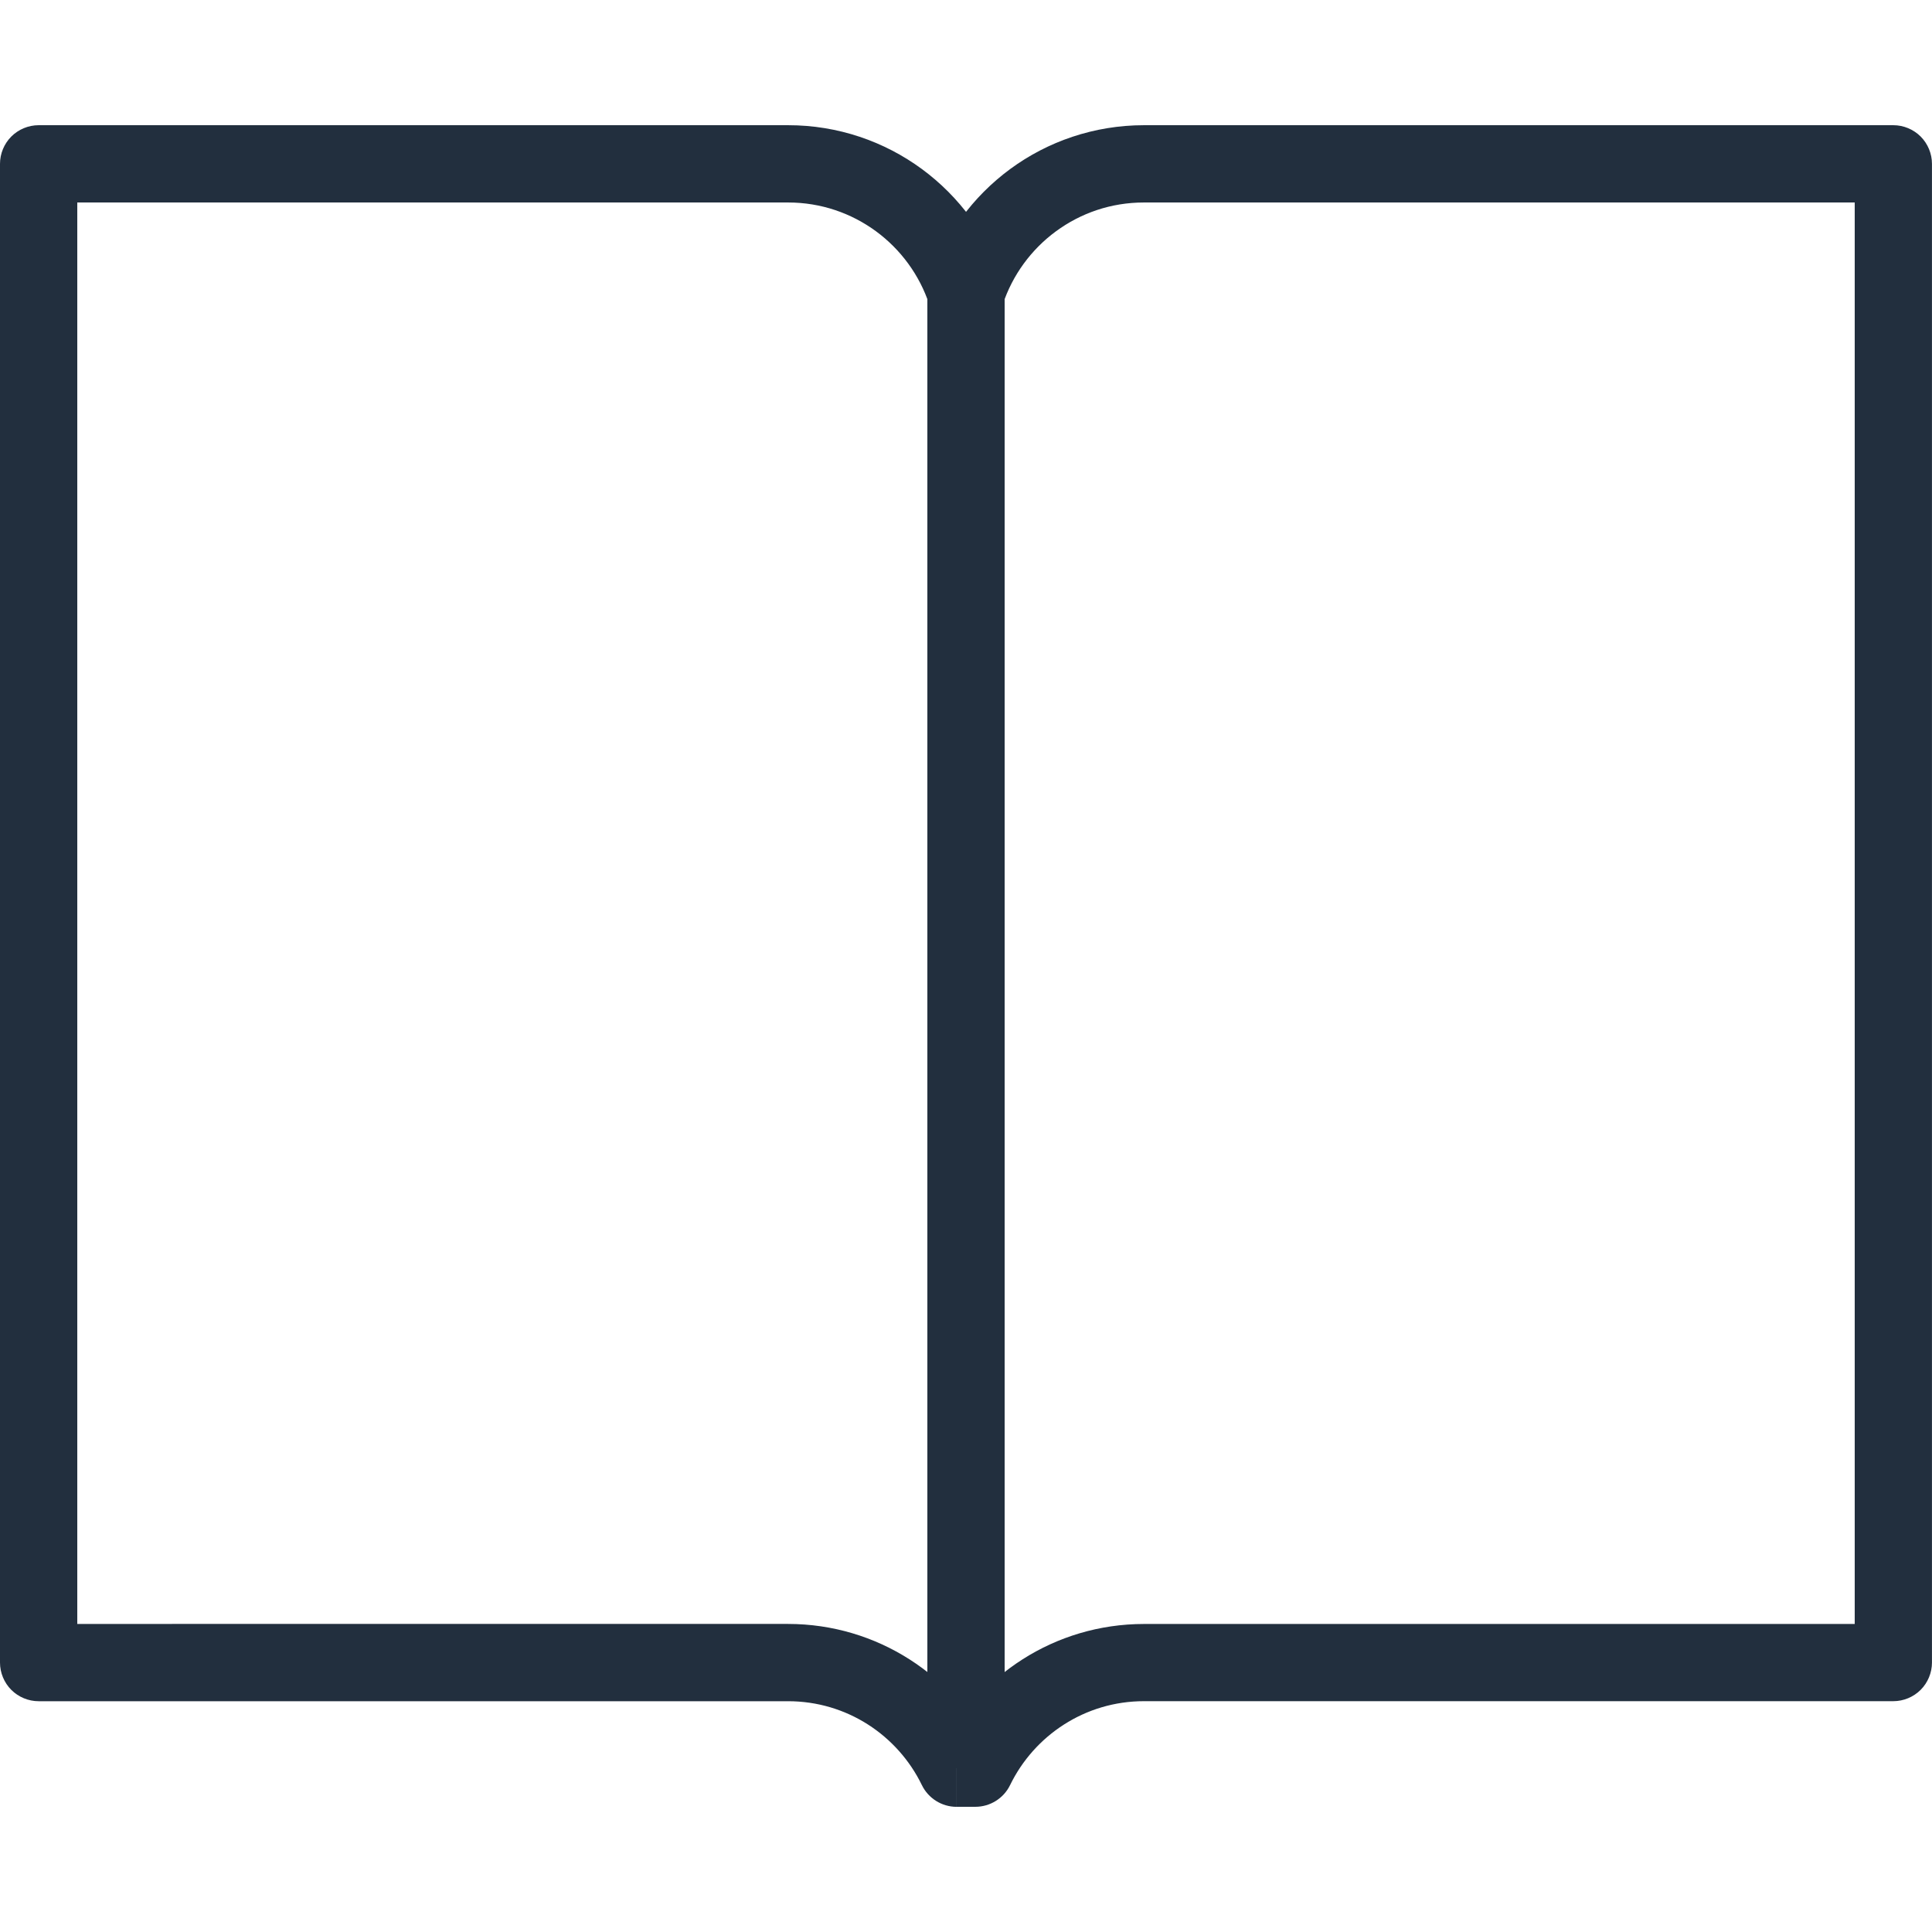
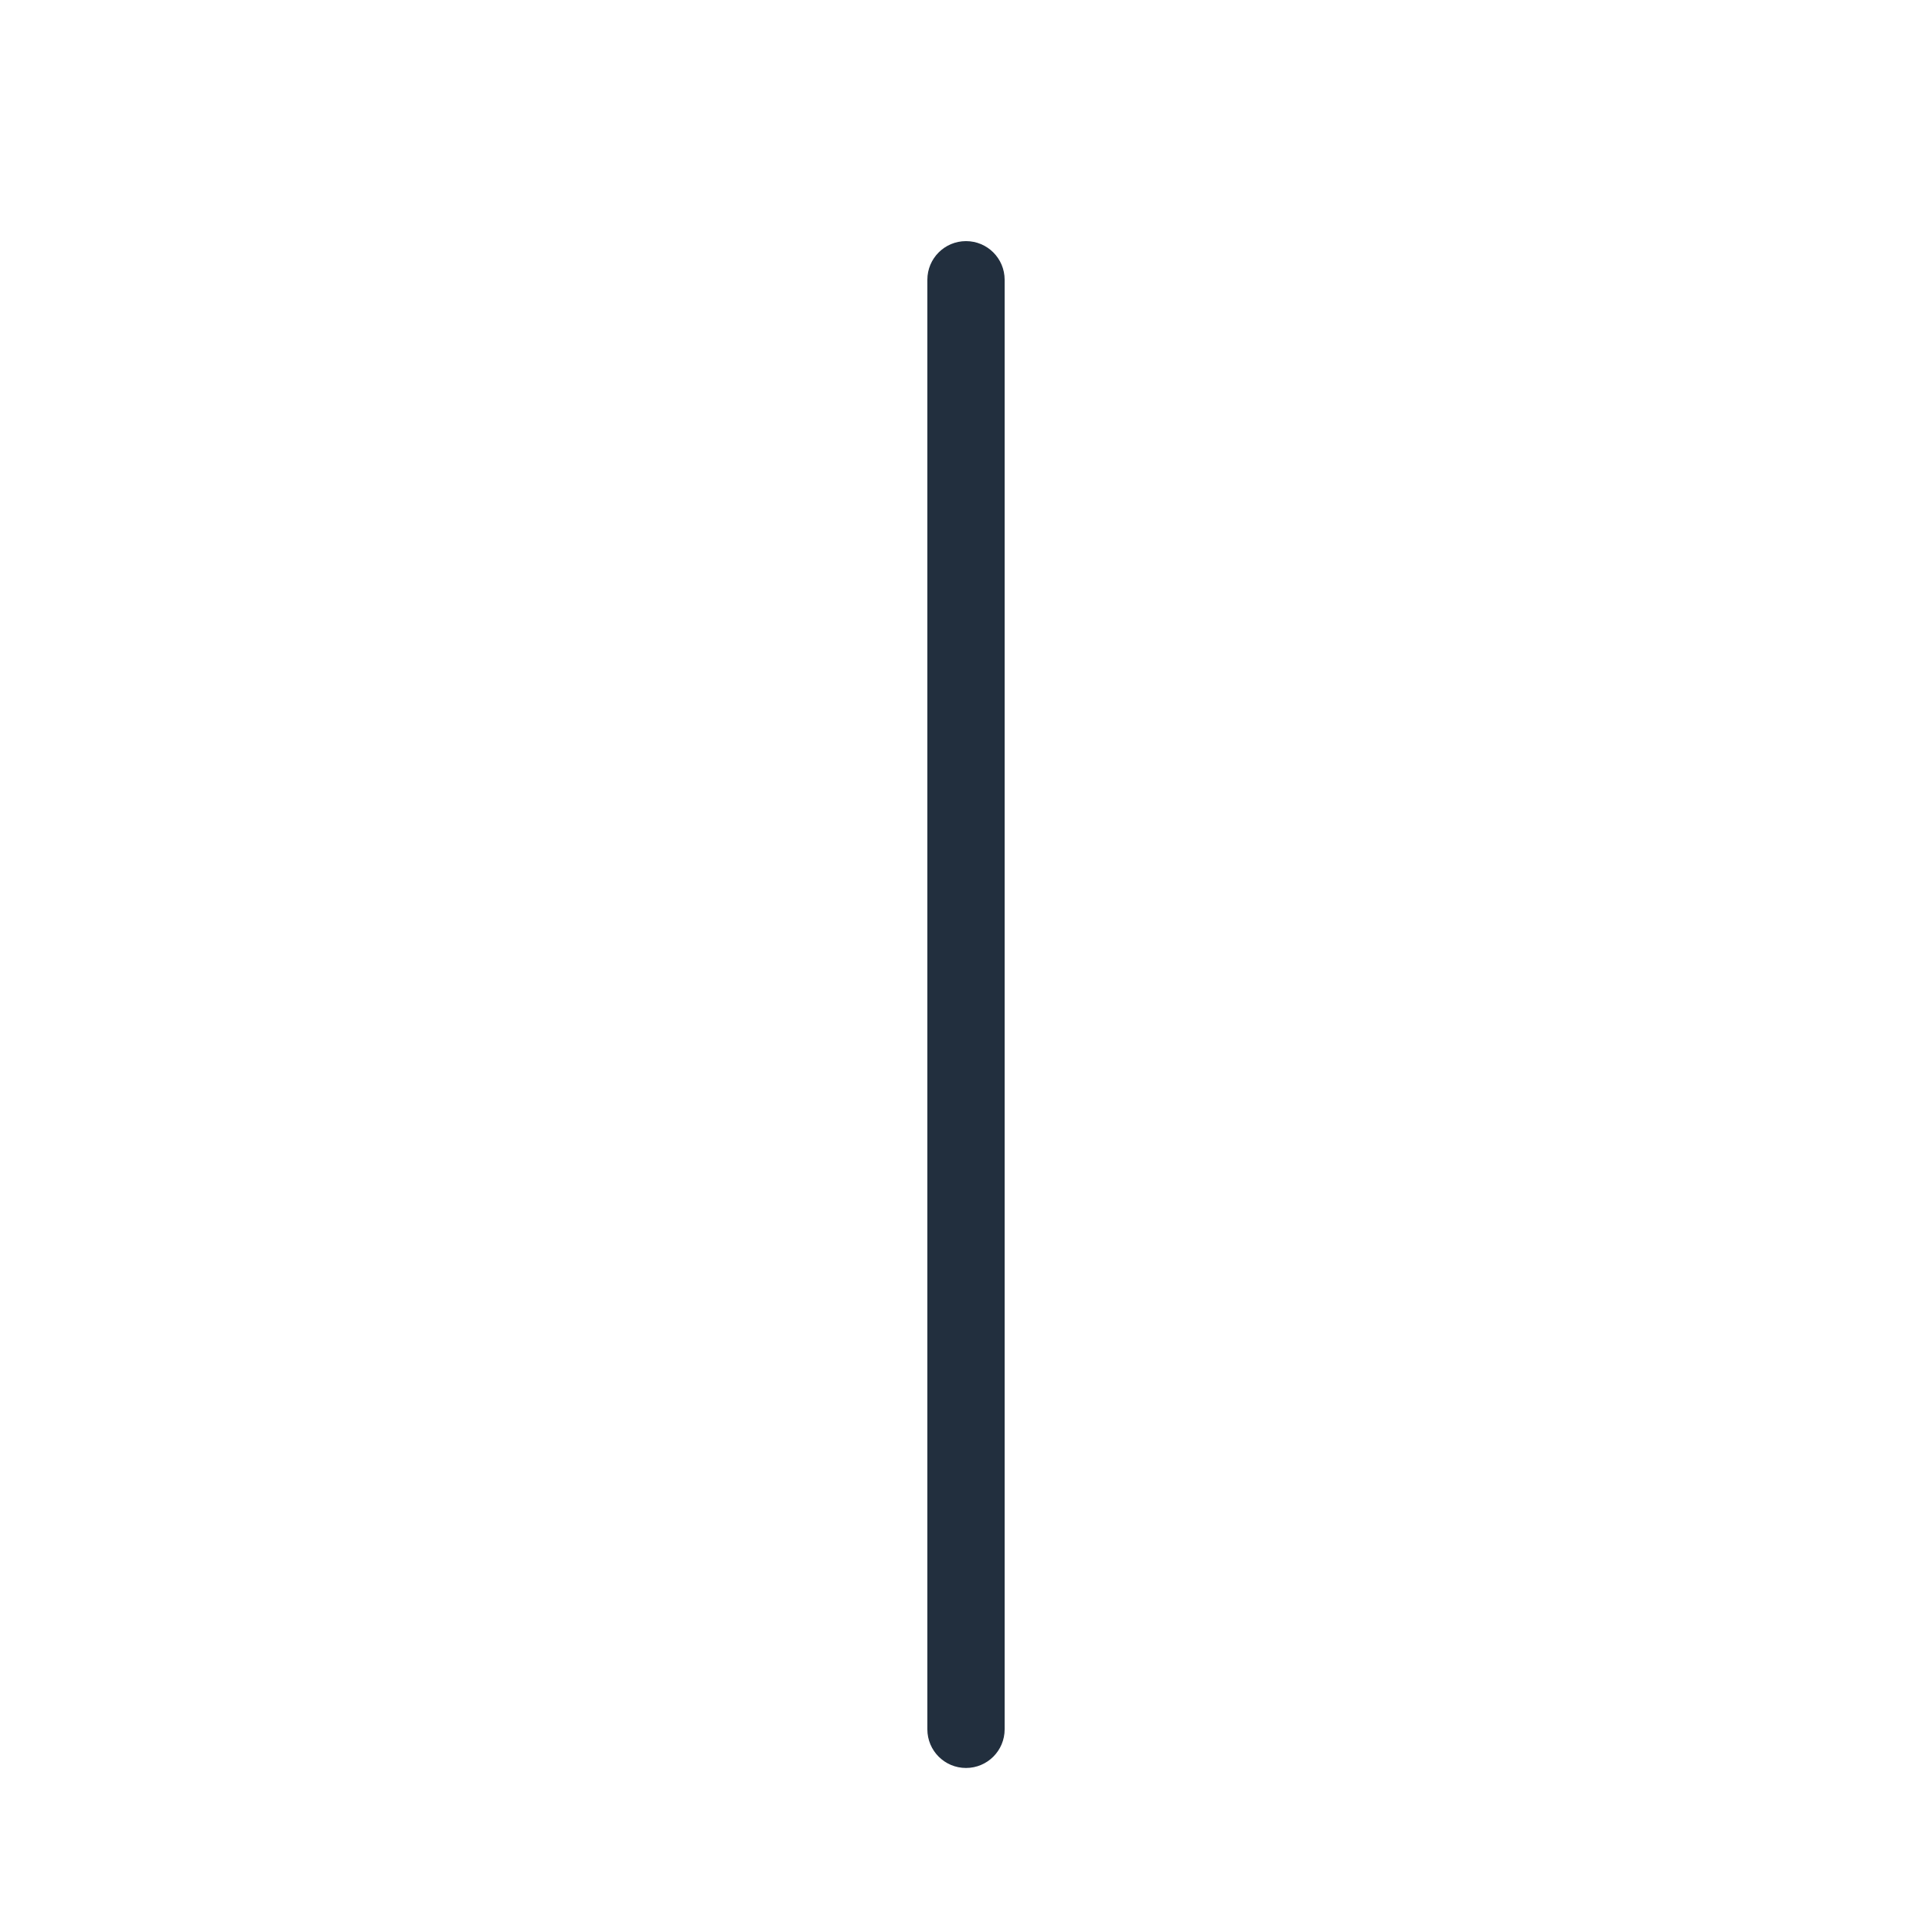
<svg xmlns="http://www.w3.org/2000/svg" version="1.1" id="Layer_1" x="0px" y="0px" viewBox="0 0 512 512" style="enable-background:new 0 0 512 512;" xml:space="preserve">
  <style type="text/css">
	.st0{fill:#222F3E;}
</style>
  <g>
-     <path class="st0" d="M253.52,468.58l9.21-4.47c-9.69-19.97-30.2-33.74-53.89-33.75H20.48V53.66h188.35   c8.76,0,16.77,2.83,23.32,7.63c6.54,4.81,11.54,11.59,14.12,19.43c1.38,4.2,5.3,7.04,9.73,7.04c4.42,0,8.34-2.84,9.73-7.04   c2.58-7.84,7.58-14.63,14.12-19.43c6.55-4.81,14.55-7.63,23.32-7.63h188.35v376.71H303.17c-23.7,0.01-44.21,13.77-53.89,33.75   l9.21,4.47v-10.24h-4.96V468.58l9.21-4.47L253.52,468.58v10.24h4.96c3.92,0,7.5-2.24,9.21-5.77c6.41-13.15,19.87-22.22,35.47-22.22   h198.59c2.7,0,5.33-1.09,7.24-3c1.91-1.91,3-4.54,3-7.24V43.42c0-2.7-1.09-5.33-3-7.24c-1.91-1.91-4.54-3-7.24-3H303.17   c-13.23,0-25.54,4.32-35.45,11.61c-9.91,7.29-17.5,17.56-21.44,29.52l9.73,3.2l9.73-3.2c-3.94-11.97-11.53-22.23-21.44-29.52   c-9.91-7.29-22.22-11.62-35.45-11.61H10.24c-2.7,0-5.33,1.09-7.24,3c-1.91,1.91-3,4.54-3,7.24V440.6c0,2.7,1.09,5.33,3,7.24   c1.91,1.91,4.54,3,7.24,3h198.59c15.61-0.01,29.07,9.06,35.47,22.22c1.71,3.52,5.29,5.77,9.21,5.77V468.58z" />
    <path class="st0" d="M245.76,74.14v384.15c0,5.66,4.58,10.24,10.24,10.24c5.66,0,10.24-4.58,10.24-10.24V74.14   c0-5.66-4.58-10.24-10.24-10.24C250.34,63.9,245.76,68.48,245.76,74.14" />
  </g>
</svg>